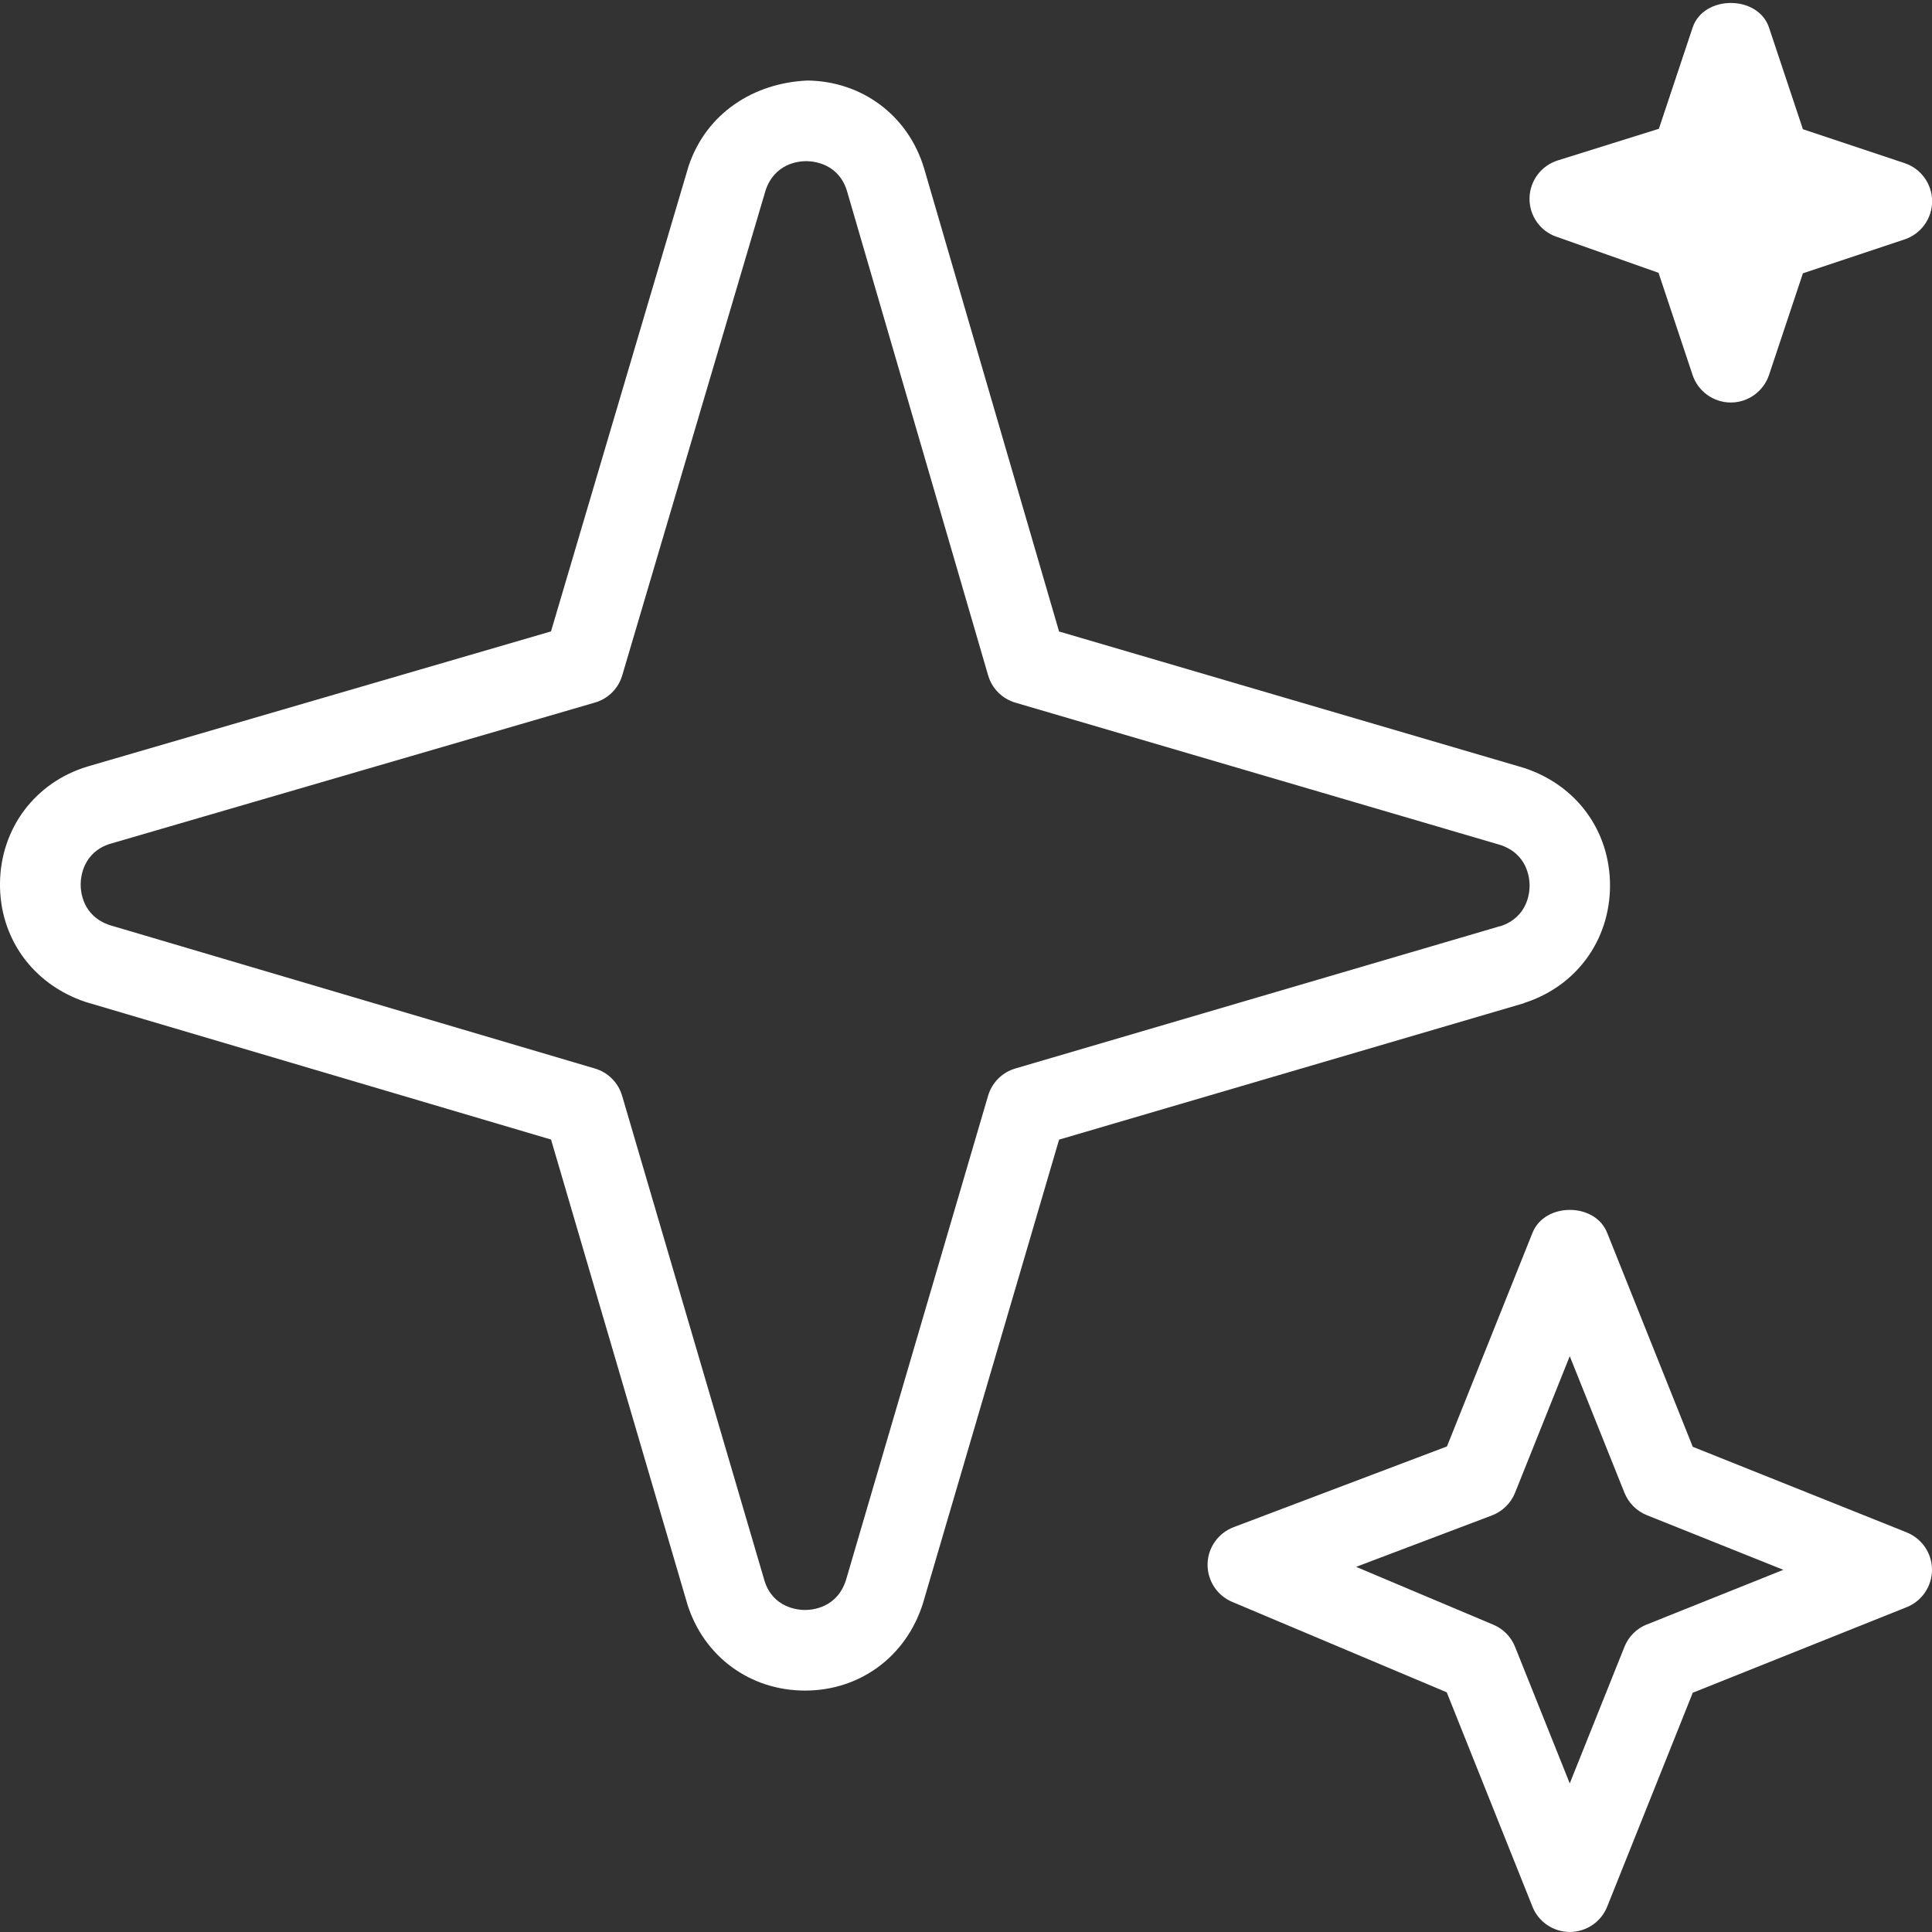
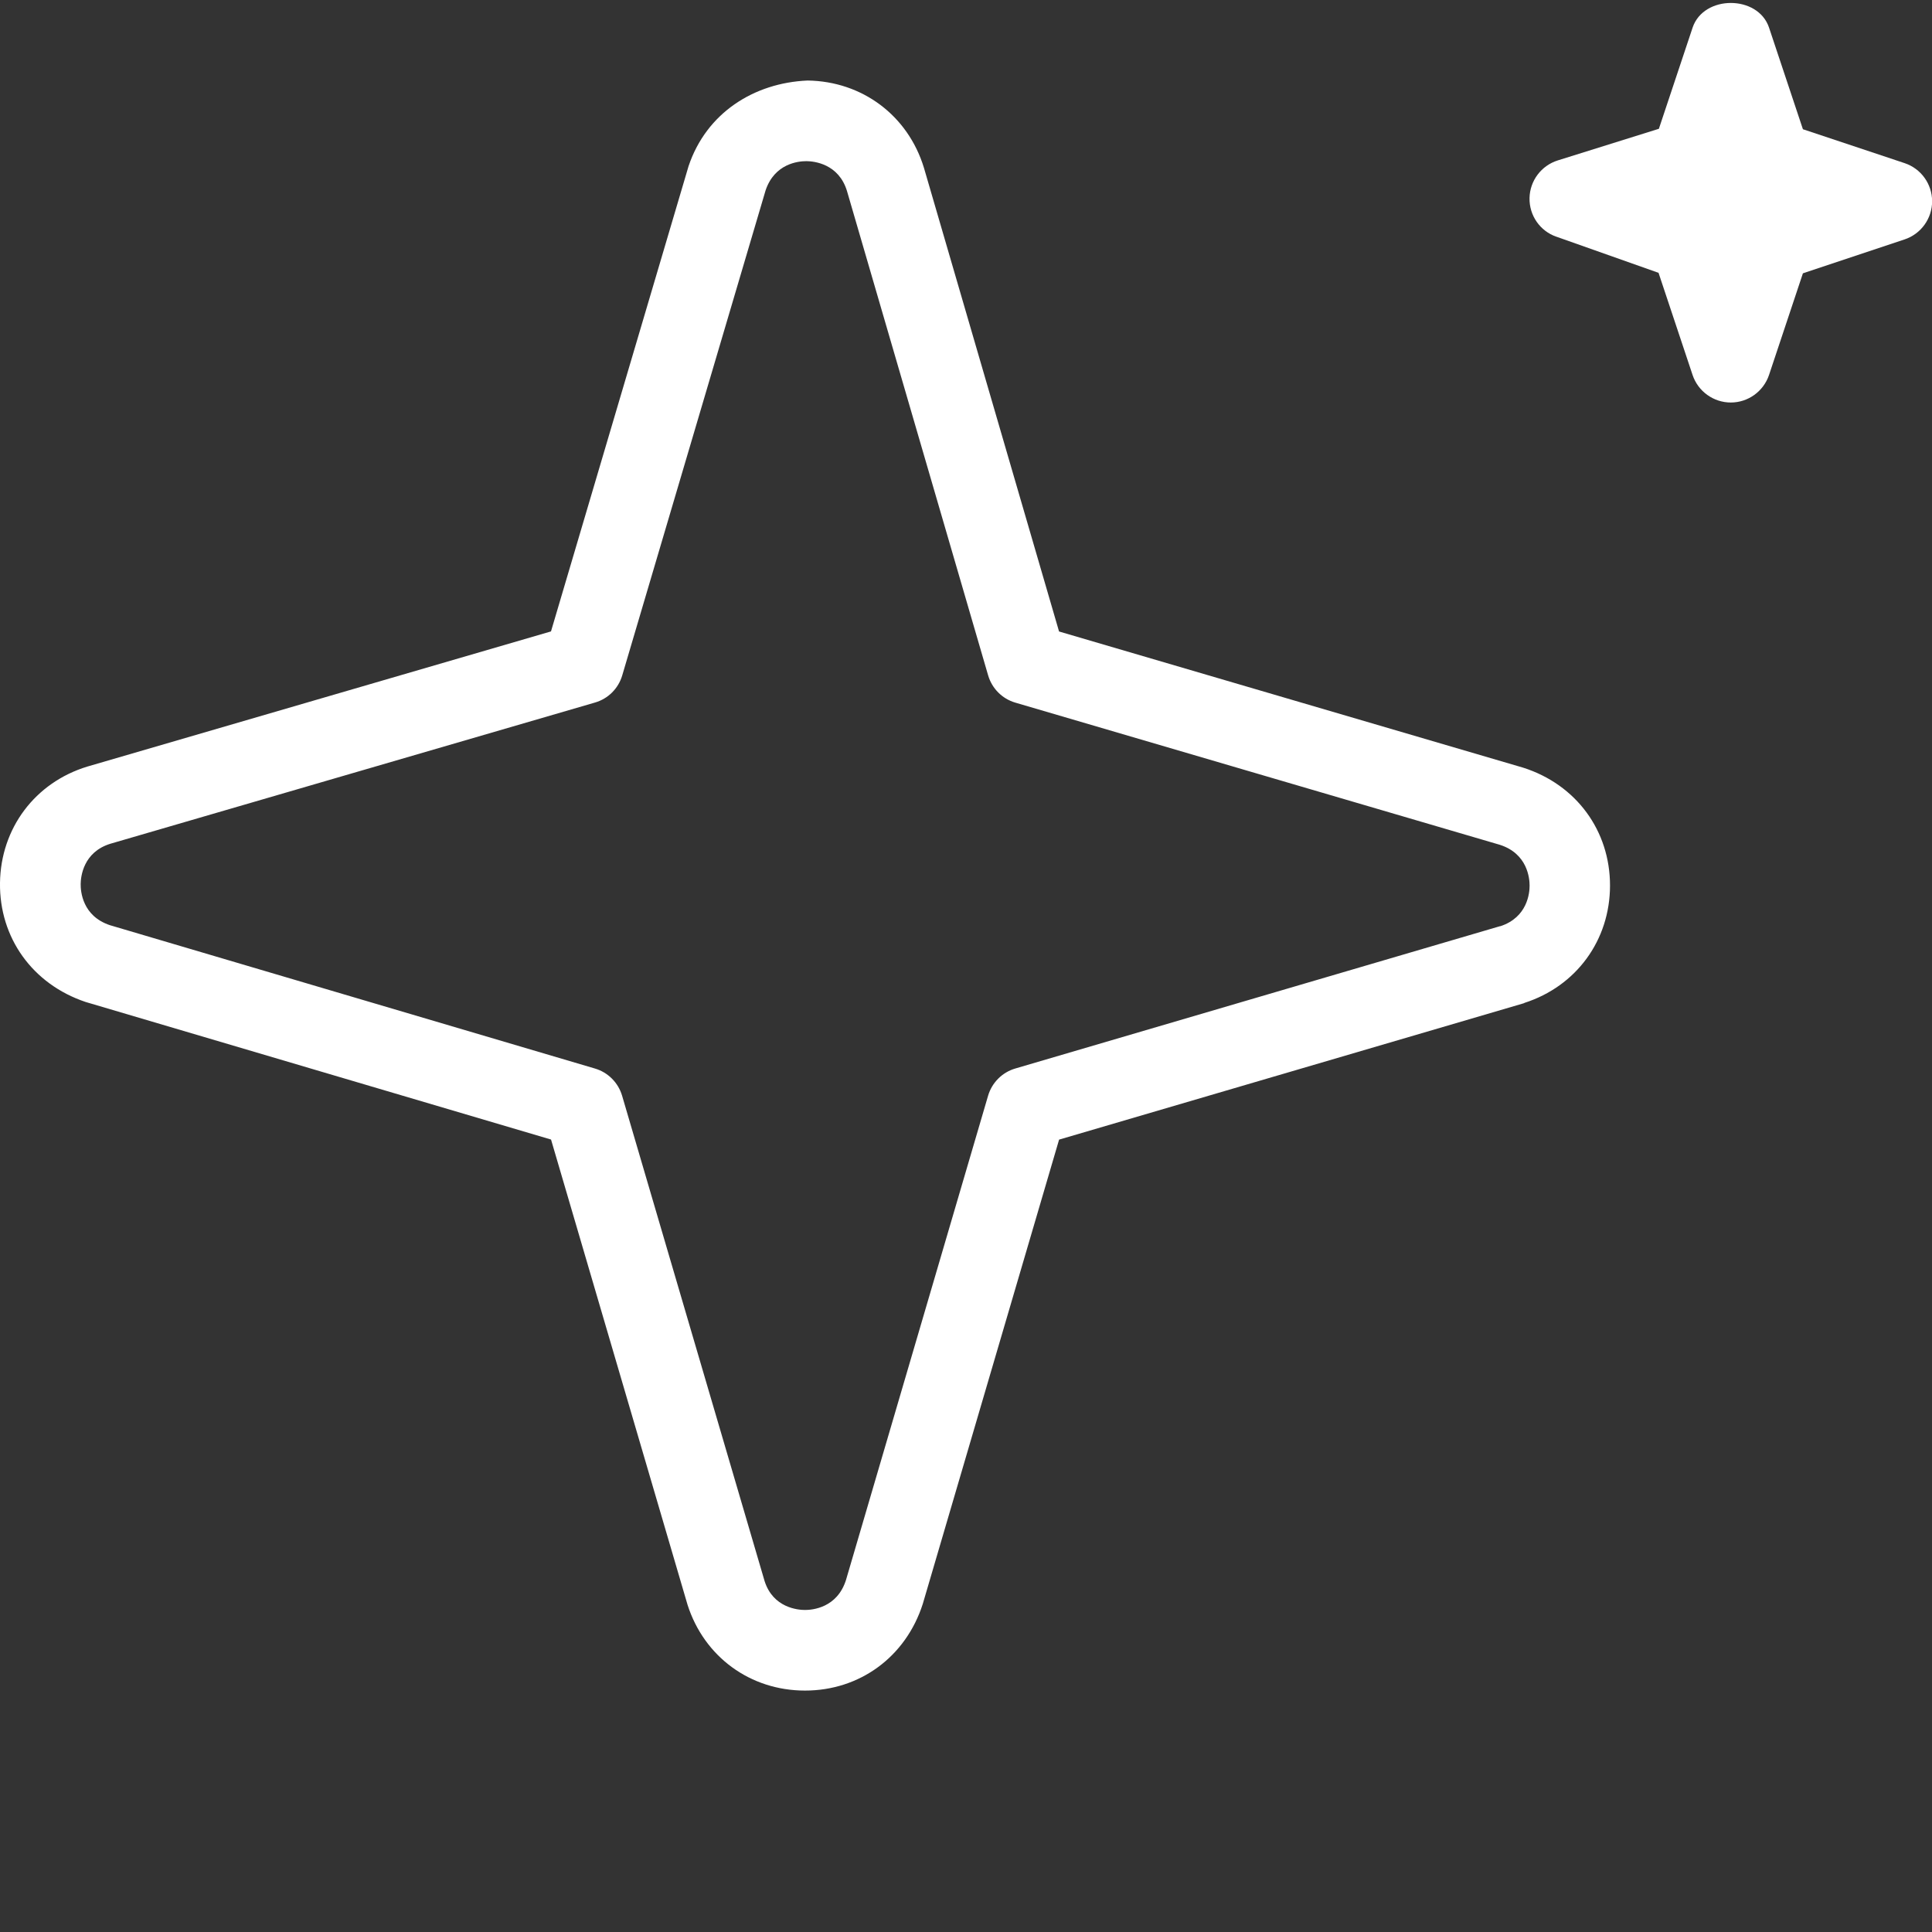
<svg xmlns="http://www.w3.org/2000/svg" id="Layer_1" version="1.1" viewBox="0 0 512 512">
  <rect x="0" y="0" width="512" height="512" fill="#333333" stroke="none" />
  <defs>
    <style>
      .st0 {
        fill: #fff;
      }
    </style>
  </defs>
  <path class="st0" d="M412.44,62.72l27.09,9.58,9.02,27.07c1.45,4.35,5.55,7.3,10.13,7.3s8.66-2.94,10.13-7.3l8.98-26.94,26.94-8.98c4.35-1.45,7.3-5.53,7.3-10.11s-2.94-8.66-7.3-10.11l-26.94-8.98-8.98-26.94c-2.92-8.7-17.32-8.7-20.25,0l-8.94,26.82-26.79,8.38c-4.37,1.37-7.4,5.38-7.49,9.98s2.77,8.73,7.1,10.24h-.02Z" />
-   <path class="st0" d="M505.3,406.1l-56.7-22.68-22.68-56.7c-3.2-8.11-16.58-8.11-19.8,0l-22.66,56.6-56.55,21.4c-4.07,1.56-6.81,5.42-6.89,9.77s2.5,8.34,6.53,10.03l56.85,23.96,22.72,56.81c1.6,4.05,5.55,6.7,9.9,6.7s8.3-2.67,9.9-6.7l22.68-56.7,56.7-22.68c4.05-1.62,6.7-5.55,6.7-9.9s-2.65-8.28-6.7-9.9ZM436.42,430.49c-2.71,1.09-4.86,3.24-5.93,5.95l-14.49,36.18-14.49-36.18c-1.05-2.65-3.11-4.76-5.76-5.87l-36.37-15.34,36.01-13.63c2.79-1.07,5.01-3.24,6.12-6.02l14.49-36.18,14.49,36.18c1.09,2.71,3.22,4.86,5.93,5.95l36.18,14.49-36.18,14.49v-.02Z" />
  <path class="st0" d="M403.95,265.79c13.8-4.42,22.72-16.64,22.72-31.13s-8.92-26.71-22.98-31.21l-123.03-36.1-35.8-122.86c-4.22-13.87-16.34-22.95-30.83-23.15-14.21.6-26.82,8.58-31.55,22.68l-36.46,123.31-122.88,35.82C9.28,207.38.19,219.5,0,233.98c-.19,14.49,8.58,26.82,22.68,31.55l123.35,36.46,36.18,123.31c4.42,13.8,16.64,22.72,31.13,22.72s26.71-8.92,31.21-22.98l36.12-123.03,123.03-36.1.26-.09v-.04ZM397.55,245.44l-128.47,37.72c-3.5,1.02-6.21,3.75-7.23,7.23l-37.67,128.38c-2.35,7.32-8.87,7.89-10.82,7.89s-8.47-.58-10.73-7.64l-37.76-128.62c-1.02-3.48-3.73-6.21-7.21-7.23L29.12,245.18c-7.3-2.43-7.77-8.98-7.74-10.92.02-1.94.68-8.47,7.91-10.67l128.36-37.4c3.5-1,6.23-3.73,7.25-7.21l37.99-128.53c2.39-7.13,8.68-7.74,10.77-7.74h.13c1.94.02,8.47.68,10.67,7.91l37.4,128.34c1.02,3.5,3.73,6.23,7.23,7.25l128.38,37.67c7.34,2.35,7.89,8.87,7.89,10.82s-.55,8.41-7.79,10.77l-.04-.04Z" />
</svg>